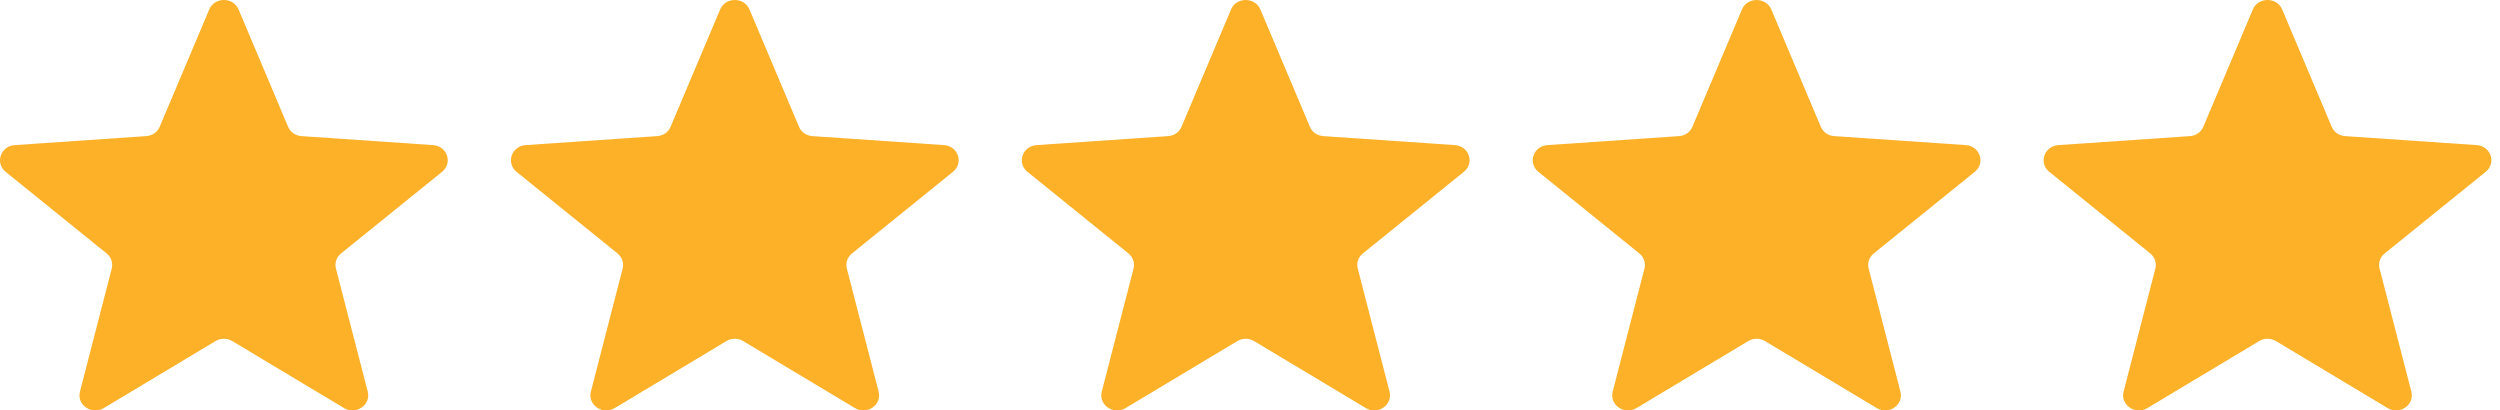
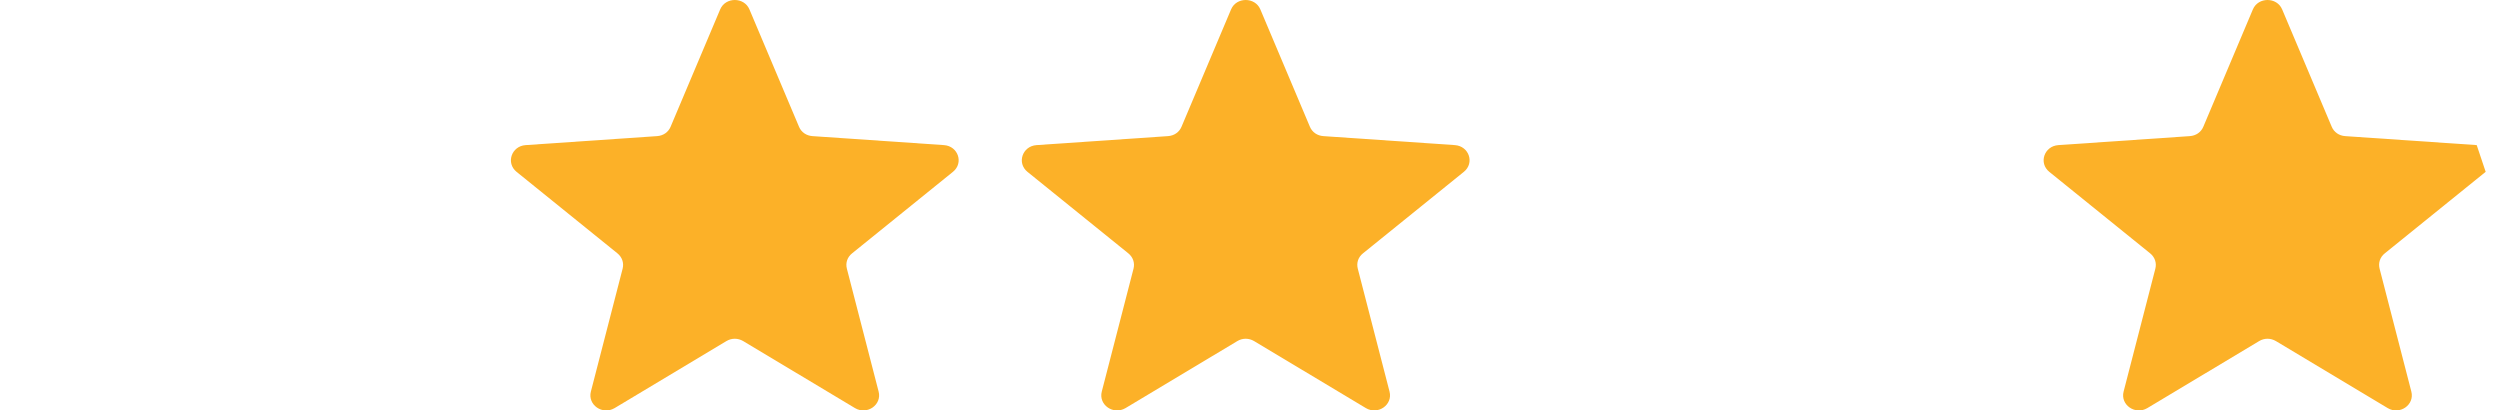
<svg xmlns="http://www.w3.org/2000/svg" fill="none" viewBox="0 0 134 22" height="22" width="134">
-   <path fill="#FCB128" d="M23.214 7.778L16.166 7.296C15.837 7.274 15.564 7.087 15.441 6.792L12.785 0.503C12.5 -0.168 11.501 -0.168 11.217 0.503L8.561 6.792C8.438 7.087 8.164 7.274 7.835 7.296L0.788 7.778C0.029 7.832 -0.278 8.738 0.302 9.21L5.709 13.579C5.96 13.783 6.066 14.089 5.988 14.4L4.286 20.989C4.102 21.702 4.911 22.26 5.559 21.874L11.552 18.282C11.831 18.115 12.165 18.115 12.45 18.282L18.443 21.874C19.09 22.26 19.894 21.697 19.71 20.989L18.008 14.4C17.93 14.089 18.03 13.783 18.287 13.579L23.694 9.21C24.28 8.738 23.973 7.832 23.214 7.778Z" />
  <path fill="#FCB128" d="M50.599 7.778L43.551 7.296C43.222 7.274 42.948 7.087 42.826 6.792L40.169 0.503C39.885 -0.168 38.886 -0.168 38.602 0.503L35.945 6.792C35.823 7.087 35.549 7.274 35.22 7.296L28.172 7.778C27.413 7.832 27.107 8.738 27.687 9.21L33.094 13.579C33.345 13.783 33.451 14.089 33.373 14.4L31.671 20.989C31.487 21.702 32.296 22.26 32.943 21.874L38.936 18.282C39.215 18.115 39.55 18.115 39.835 18.282L45.828 21.874C46.475 22.26 47.279 21.697 47.094 20.989L45.392 14.4C45.314 14.089 45.415 13.783 45.672 13.579L51.078 9.21C51.664 8.738 51.358 7.832 50.599 7.778Z" />
  <path fill="#FCB128" d="M77.983 7.778L70.935 7.296C70.606 7.274 70.333 7.087 70.21 6.792L67.554 0.503C67.269 -0.168 66.27 -0.168 65.986 0.503L63.33 6.792C63.207 7.087 62.934 7.274 62.604 7.296L55.557 7.778C54.798 7.832 54.491 8.738 55.071 9.21L60.478 13.579C60.729 13.783 60.835 14.089 60.757 14.4L59.055 20.989C58.871 21.702 59.68 22.26 60.328 21.874L66.321 18.282C66.6 18.115 66.934 18.115 67.219 18.282L73.212 21.874C73.859 22.26 74.663 21.697 74.479 20.989L72.777 14.4C72.699 14.089 72.799 13.783 73.056 13.579L78.463 9.21C79.049 8.738 78.742 7.832 77.983 7.778Z" />
-   <path fill="#FCB128" d="M105.368 7.778L98.32 7.296C97.991 7.274 97.717 7.087 97.595 6.792L94.939 0.503C94.654 -0.168 93.655 -0.168 93.371 0.503L90.714 6.792C90.592 7.087 90.318 7.274 89.989 7.296L82.941 7.778C82.183 7.832 81.876 8.738 82.456 9.21L87.863 13.579C88.114 13.783 88.22 14.089 88.142 14.4L86.44 20.989C86.256 21.702 87.065 22.26 87.712 21.874L93.705 18.282C93.984 18.115 94.319 18.115 94.604 18.282L100.597 21.874C101.244 22.26 102.048 21.697 101.863 20.989L100.161 14.4C100.083 14.089 100.184 13.783 100.44 13.579L105.848 9.21C106.433 8.738 106.127 7.832 105.368 7.778Z" />
-   <path fill="#FCB128" d="M132.752 7.778L125.705 7.296C125.376 7.274 125.102 7.087 124.979 6.792L122.323 0.503C122.039 -0.168 121.04 -0.168 120.755 0.503L118.099 6.792C117.976 7.087 117.703 7.274 117.374 7.296L110.326 7.778C109.567 7.832 109.26 8.738 109.841 9.21L115.248 13.579C115.499 13.783 115.605 14.089 115.527 14.4L113.825 20.989C113.641 21.702 114.45 22.26 115.097 21.874L121.09 18.282C121.369 18.115 121.704 18.115 121.989 18.282L127.982 21.874C128.629 22.26 129.432 21.697 129.248 20.989L127.546 14.4C127.468 14.089 127.569 13.783 127.825 13.579L133.232 9.21C133.818 8.738 133.511 7.832 132.752 7.778Z" />
+   <path fill="#FCB128" d="M132.752 7.778L125.705 7.296C125.376 7.274 125.102 7.087 124.979 6.792L122.323 0.503C122.039 -0.168 121.04 -0.168 120.755 0.503L118.099 6.792C117.976 7.087 117.703 7.274 117.374 7.296L110.326 7.778C109.567 7.832 109.26 8.738 109.841 9.21L115.248 13.579C115.499 13.783 115.605 14.089 115.527 14.4L113.825 20.989C113.641 21.702 114.45 22.26 115.097 21.874L121.09 18.282C121.369 18.115 121.704 18.115 121.989 18.282L127.982 21.874C128.629 22.26 129.432 21.697 129.248 20.989L127.546 14.4C127.468 14.089 127.569 13.783 127.825 13.579L133.232 9.21Z" />
</svg>